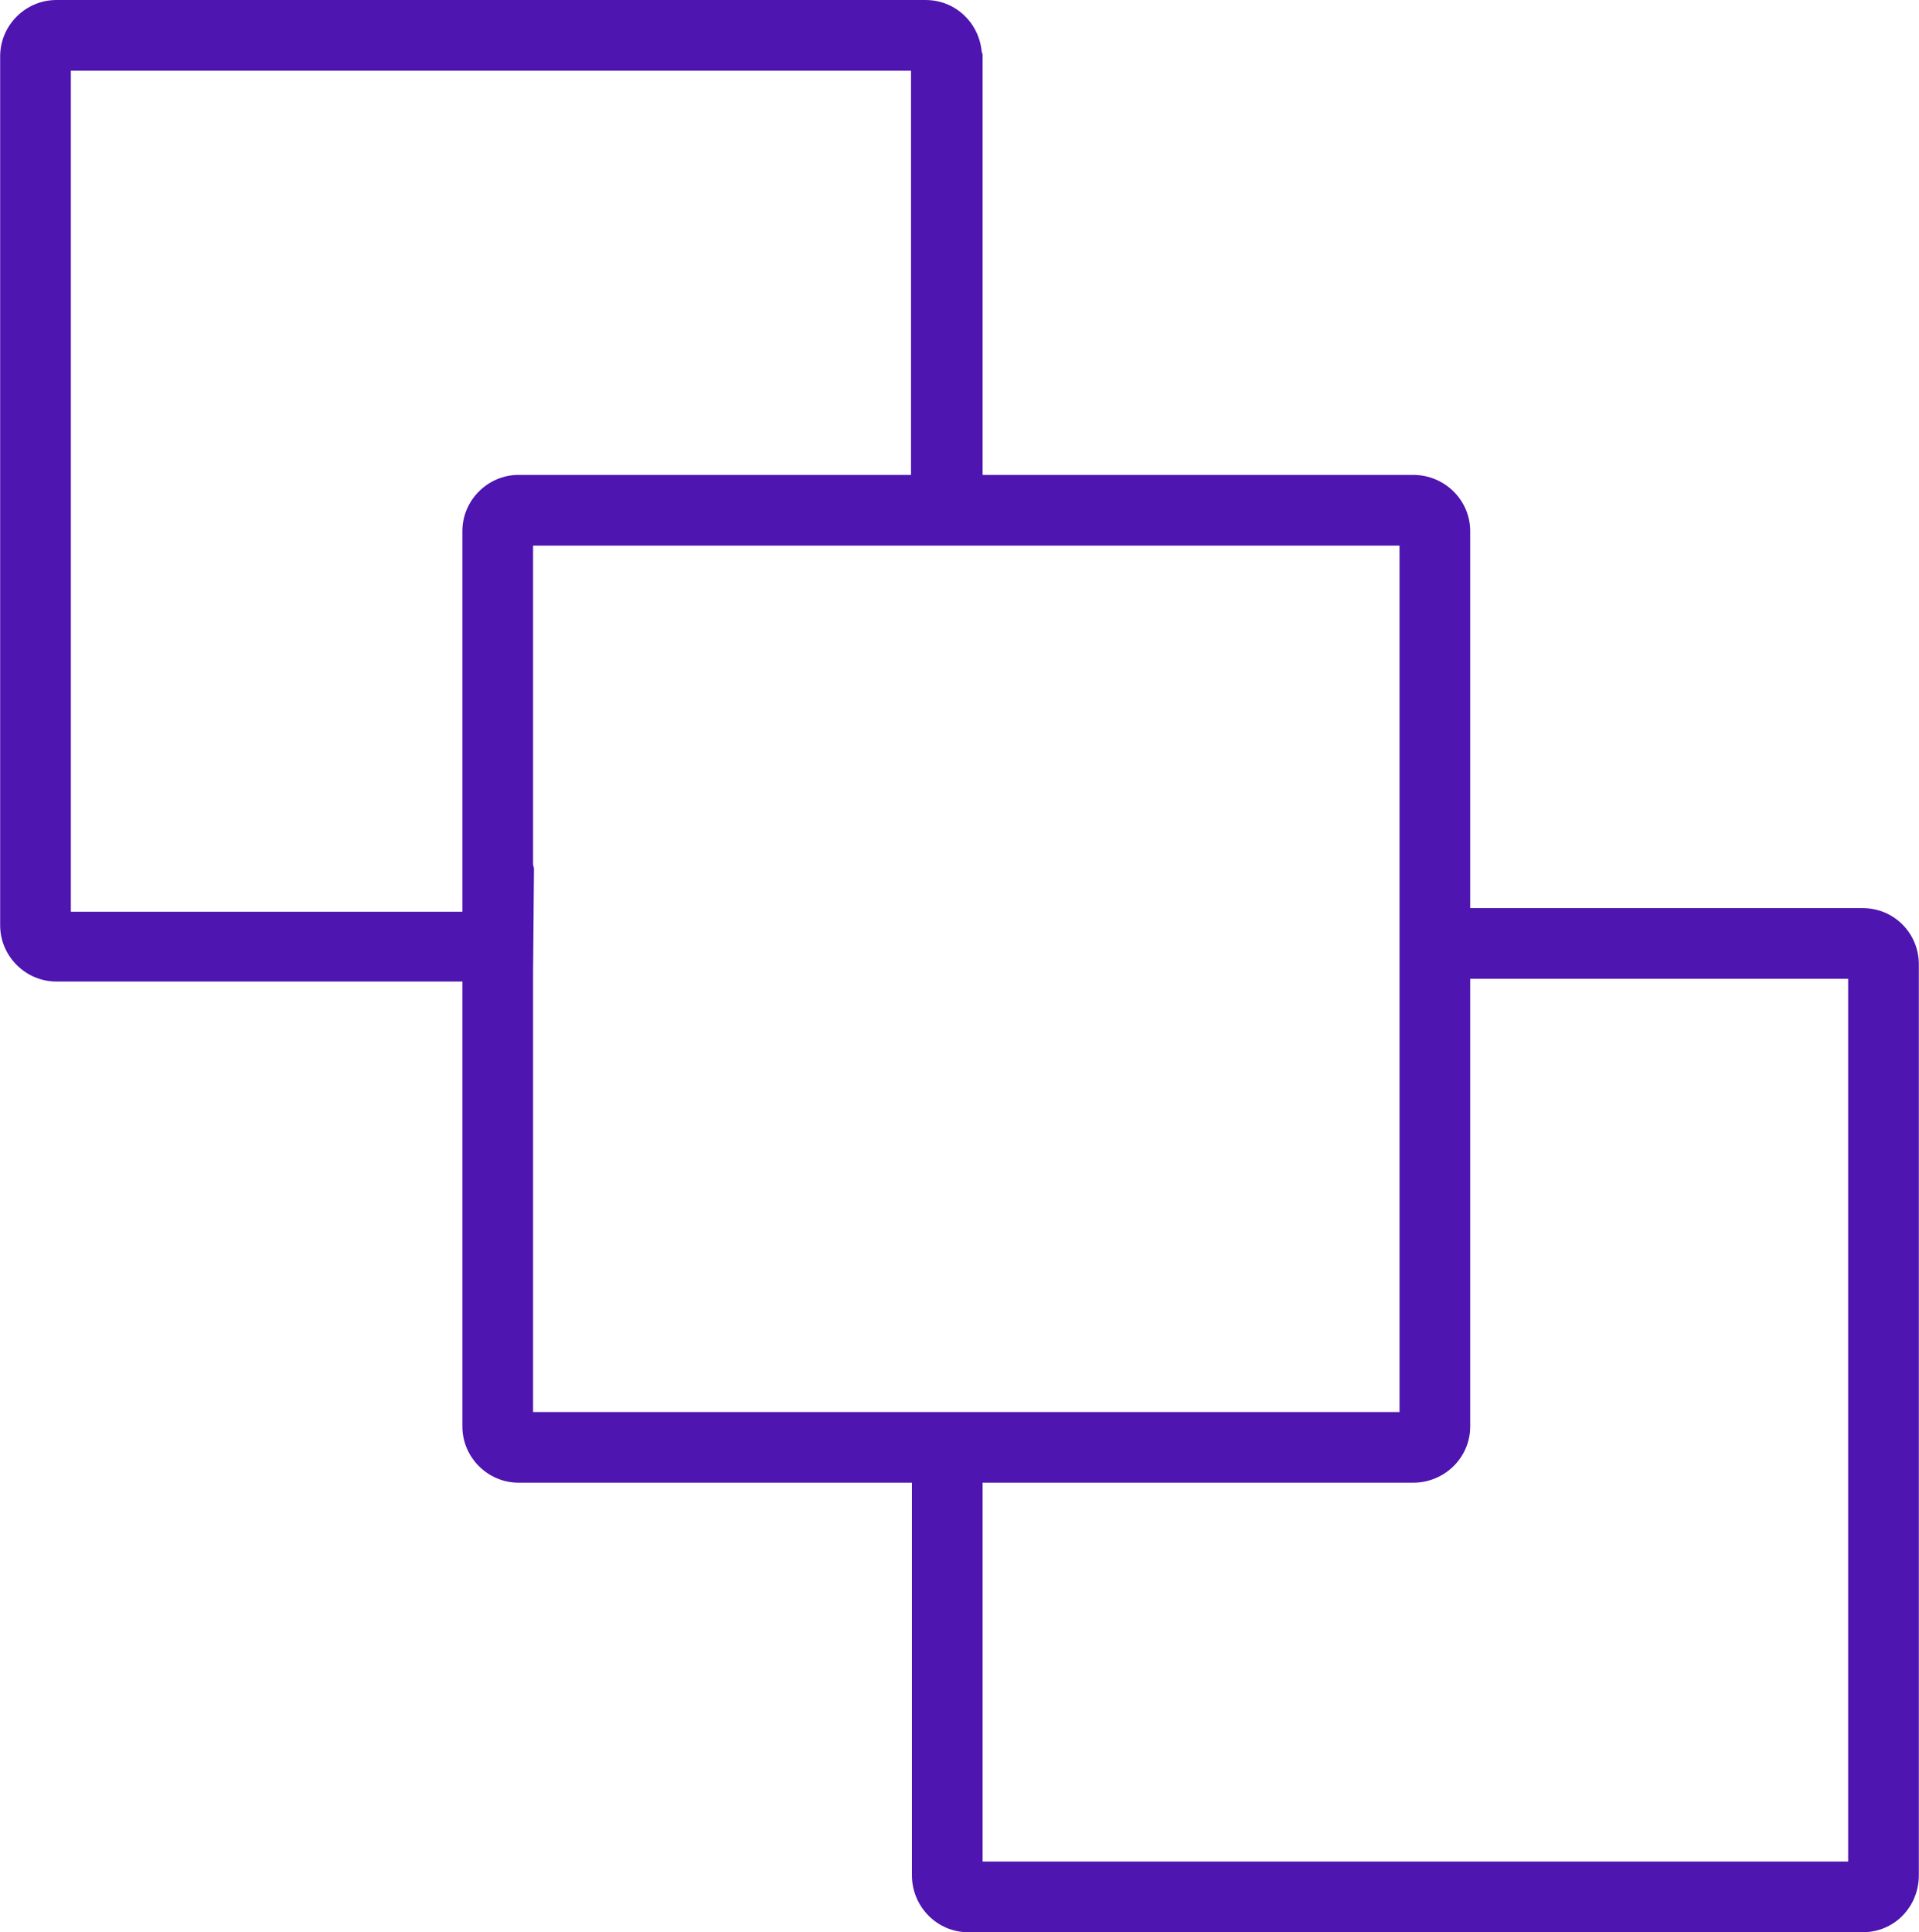
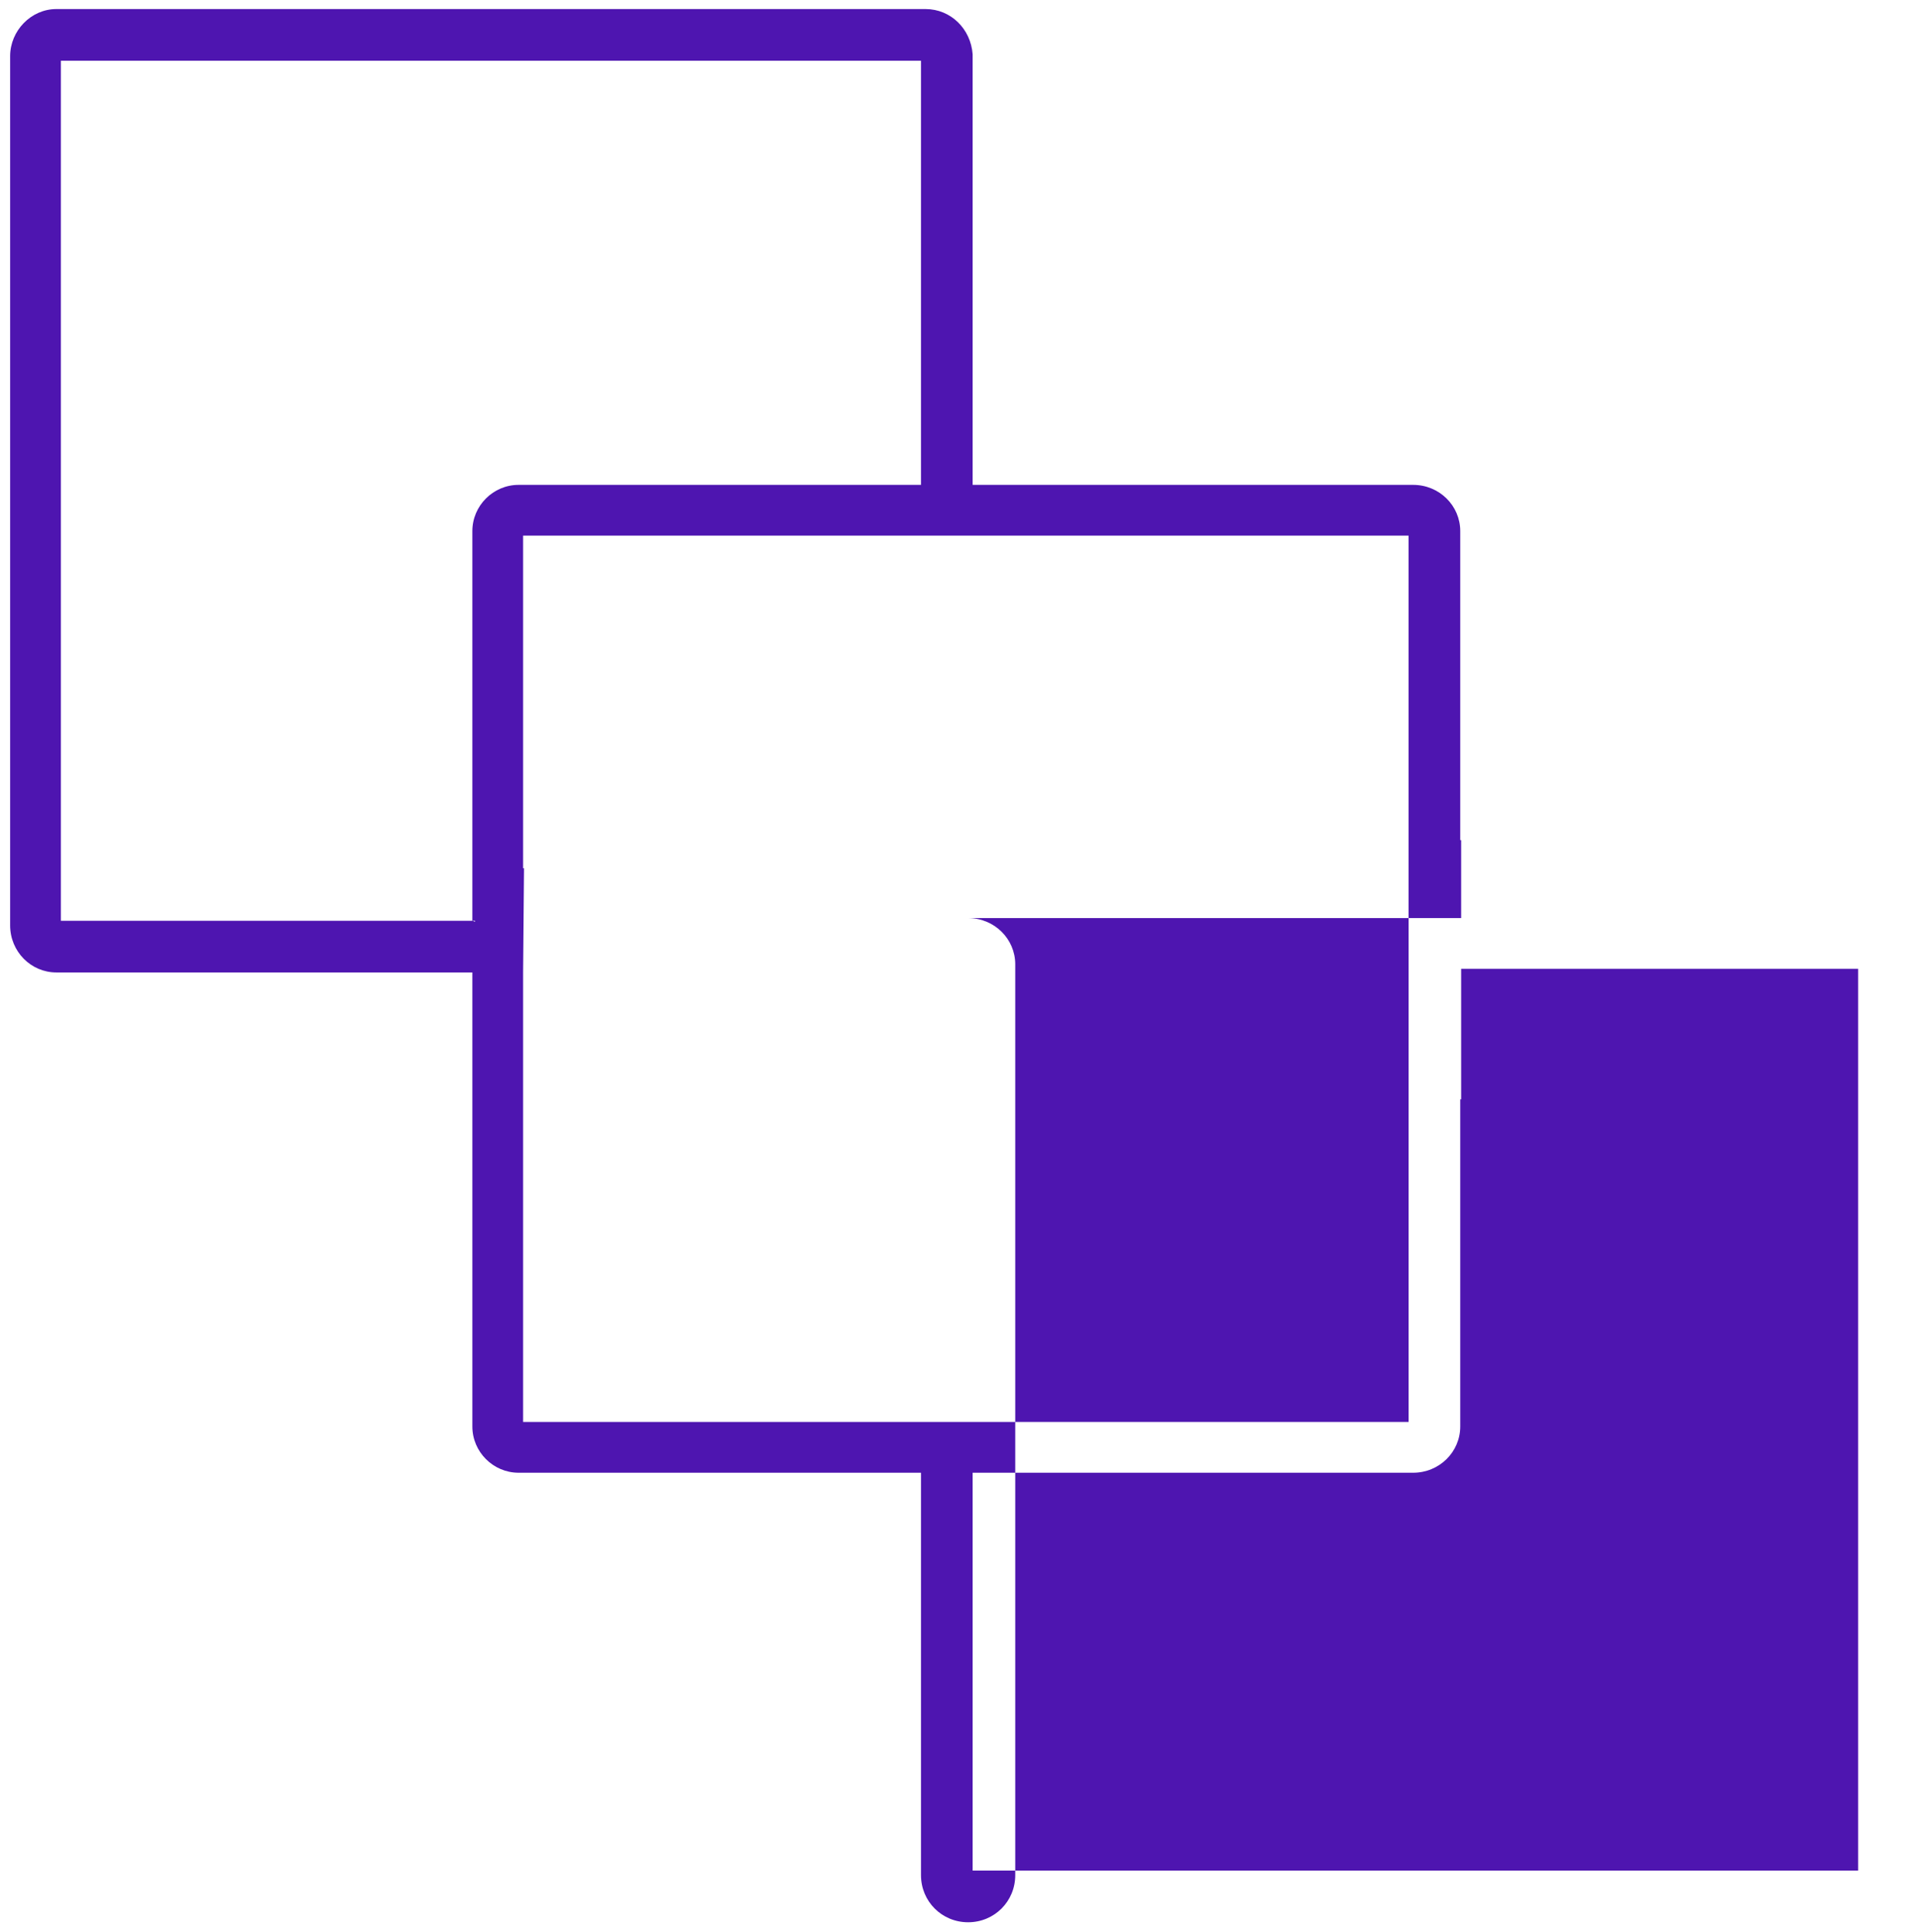
<svg xmlns="http://www.w3.org/2000/svg" xml:space="preserve" width="289px" height="291px" version="1.0" style="shape-rendering:geometricPrecision; text-rendering:geometricPrecision; image-rendering:optimizeQuality; fill-rule:evenodd; clip-rule:evenodd" viewBox="0 0 21.17 21.32">
  <defs>
    <style type="text/css"> .fil0 {fill:#4E15B0;fill-rule:nonzero} </style>
  </defs>
  <g id="Слой_x0020_1">
    <g id="_2560036130176">
-       <path class="fil0" d="M20.5 20.64l-9.77 0 0 -4.39 4.86 0c0.29,0 0.52,-0.23 0.52,-0.51l0 -3.61 0.01 0 0 -1.44 4.38 0 0 9.95zm-14.73 -4.95l0 -4.96 0.01 -1.15 -0.01 0 0 -3.67 4.96 0 4.81 0 0 9.78 -9.77 0zm-0.56 -9.83l0 4.3 0.03 0 0 0.01 -0.03 -0.01 -4.54 0 0 -9.49 9.49 0 0 4.68 -4.44 0c-0.28,0 -0.51,0.23 -0.51,0.51zm15.34 4.27l-4.43 0 0 -0.86 -0.01 0 0 -3.41c0,-0.28 -0.23,-0.51 -0.52,-0.51l-4.86 0 0 -0.1 0 -4.63 0 -0.02 0 0c-0.02,-0.28 -0.24,-0.5 -0.52,-0.5l-9.59 0c-0.28,0 -0.51,0.24 -0.51,0.52l0 9.59c0,0.29 0.23,0.52 0.51,0.52l4.59 0 0 5.01c0,0.28 0.23,0.51 0.51,0.51l4.44 0 0 4.44c0,0.29 0.23,0.52 0.52,0.52l9.87 0c0.29,0 0.52,-0.23 0.52,-0.52l0 -10.05c0,-0.28 -0.23,-0.51 -0.52,-0.51z" />
-       <path class="fil0" d="M0.78 10.06l4.32 0 0 -4.2c0,-0.34 0.28,-0.62 0.62,-0.62l4.33 0 0 -4.46 -9.27 0 0 9.28zm4.45 0.21l0 0 -0.04 0 0 0 -4.52 0 -0.1 -0.11 0 -9.49 0.1 -0.1 9.49 0 0.11 0.1 0 4.68 -0.11 0.1 -4.44 0c-0.22,0 -0.41,0.19 -0.41,0.41l0 4.23 0.03 0.07 -0.03 0.08 -0.08 0.03zm0.65 5.31l9.56 0 0 -9.56 -9.56 0 0 3.52 0.01 0.04 -0.01 1.15 0 4.85zm0 0.11l0 0 0 0zm9.66 0.1l-9.77 0 -0.1 -0.1 0 -6.07 0 -0.04 0 -3.67 0.1 -0.1 9.77 0 0.11 0.1 0 9.78 -0.11 0.1zm-4.7 4.75l9.55 0 0 -9.74 -4.17 0 0 1.33 0 0.04 0 3.57c0,0.34 -0.28,0.62 -0.63,0.62l-4.75 0 0 4.18zm9.66 0.21l-9.77 0 -0.11 -0.11 0 -4.39 0.11 -0.1 4.86 0c0.23,0 0.41,-0.19 0.41,-0.41l0 -3.61 0.01 -0.04 0 -1.4 0.11 -0.1 4.38 0 0.11 0.1 0 9.95 -0.11 0.11zm-19.88 -20.54c-0.22,0 -0.41,0.19 -0.41,0.41l0 9.59c0,0.23 0.19,0.41 0.41,0.41l4.59 0 0.1 0.11 0 5.01c0,0.22 0.19,0.41 0.41,0.41l4.44 0 0.11 0.1 0 4.44c0,0.23 0.18,0.41 0.41,0.41l9.87 0c0.23,0 0.41,-0.18 0.41,-0.41l0 -10.05c0,-0.22 -0.18,-0.41 -0.41,-0.41l-4.43 0 -0.11 -0.1 0 -0.82 -0.01 -0.04 0 -3.41c0,-0.22 -0.18,-0.41 -0.41,-0.41l-4.86 0 -0.11 -0.1 0 -4.73 0 -0.02c-0.01,-0.22 -0.19,-0.39 -0.41,-0.39l-9.59 0zm19.93 21.11l-9.87 0c-0.34,0 -0.62,-0.28 -0.62,-0.63l0 -4.33 -4.34 0c-0.34,0 -0.62,-0.28 -0.62,-0.62l0 -4.91 -4.48 0c-0.34,0 -0.62,-0.28 -0.62,-0.62l0 -9.59c0,-0.34 0.28,-0.62 0.62,-0.62l9.59 0c0.33,0 0.59,0.25 0.62,0.57l0.01 0.03 0 4.64 4.75 0c0.35,0 0.63,0.28 0.63,0.62l0 3.37 0 0.04 0 0.75 4.33 0c0.35,0 0.62,0.28 0.62,0.62l0 10.05c0,0.35 -0.27,0.63 -0.62,0.63z" />
+       <path class="fil0" d="M20.5 20.64l-9.77 0 0 -4.39 4.86 0c0.29,0 0.52,-0.23 0.52,-0.51l0 -3.61 0.01 0 0 -1.44 4.38 0 0 9.95zm-14.73 -4.95l0 -4.96 0.01 -1.15 -0.01 0 0 -3.67 4.96 0 4.81 0 0 9.78 -9.77 0zm-0.56 -9.83l0 4.3 0.03 0 0 0.01 -0.03 -0.01 -4.54 0 0 -9.49 9.49 0 0 4.68 -4.44 0c-0.28,0 -0.51,0.23 -0.51,0.51zm15.34 4.27l-4.43 0 0 -0.86 -0.01 0 0 -3.41c0,-0.28 -0.23,-0.51 -0.52,-0.51l-4.86 0 0 -0.1 0 -4.63 0 -0.02 0 0c-0.02,-0.28 -0.24,-0.5 -0.52,-0.5l-9.59 0c-0.28,0 -0.51,0.24 -0.51,0.52l0 9.59c0,0.29 0.23,0.52 0.51,0.52l4.59 0 0 5.01c0,0.28 0.23,0.51 0.51,0.51l4.44 0 0 4.44c0,0.29 0.23,0.52 0.52,0.52c0.29,0 0.52,-0.23 0.52,-0.52l0 -10.05c0,-0.28 -0.23,-0.51 -0.52,-0.51z" />
    </g>
  </g>
</svg>